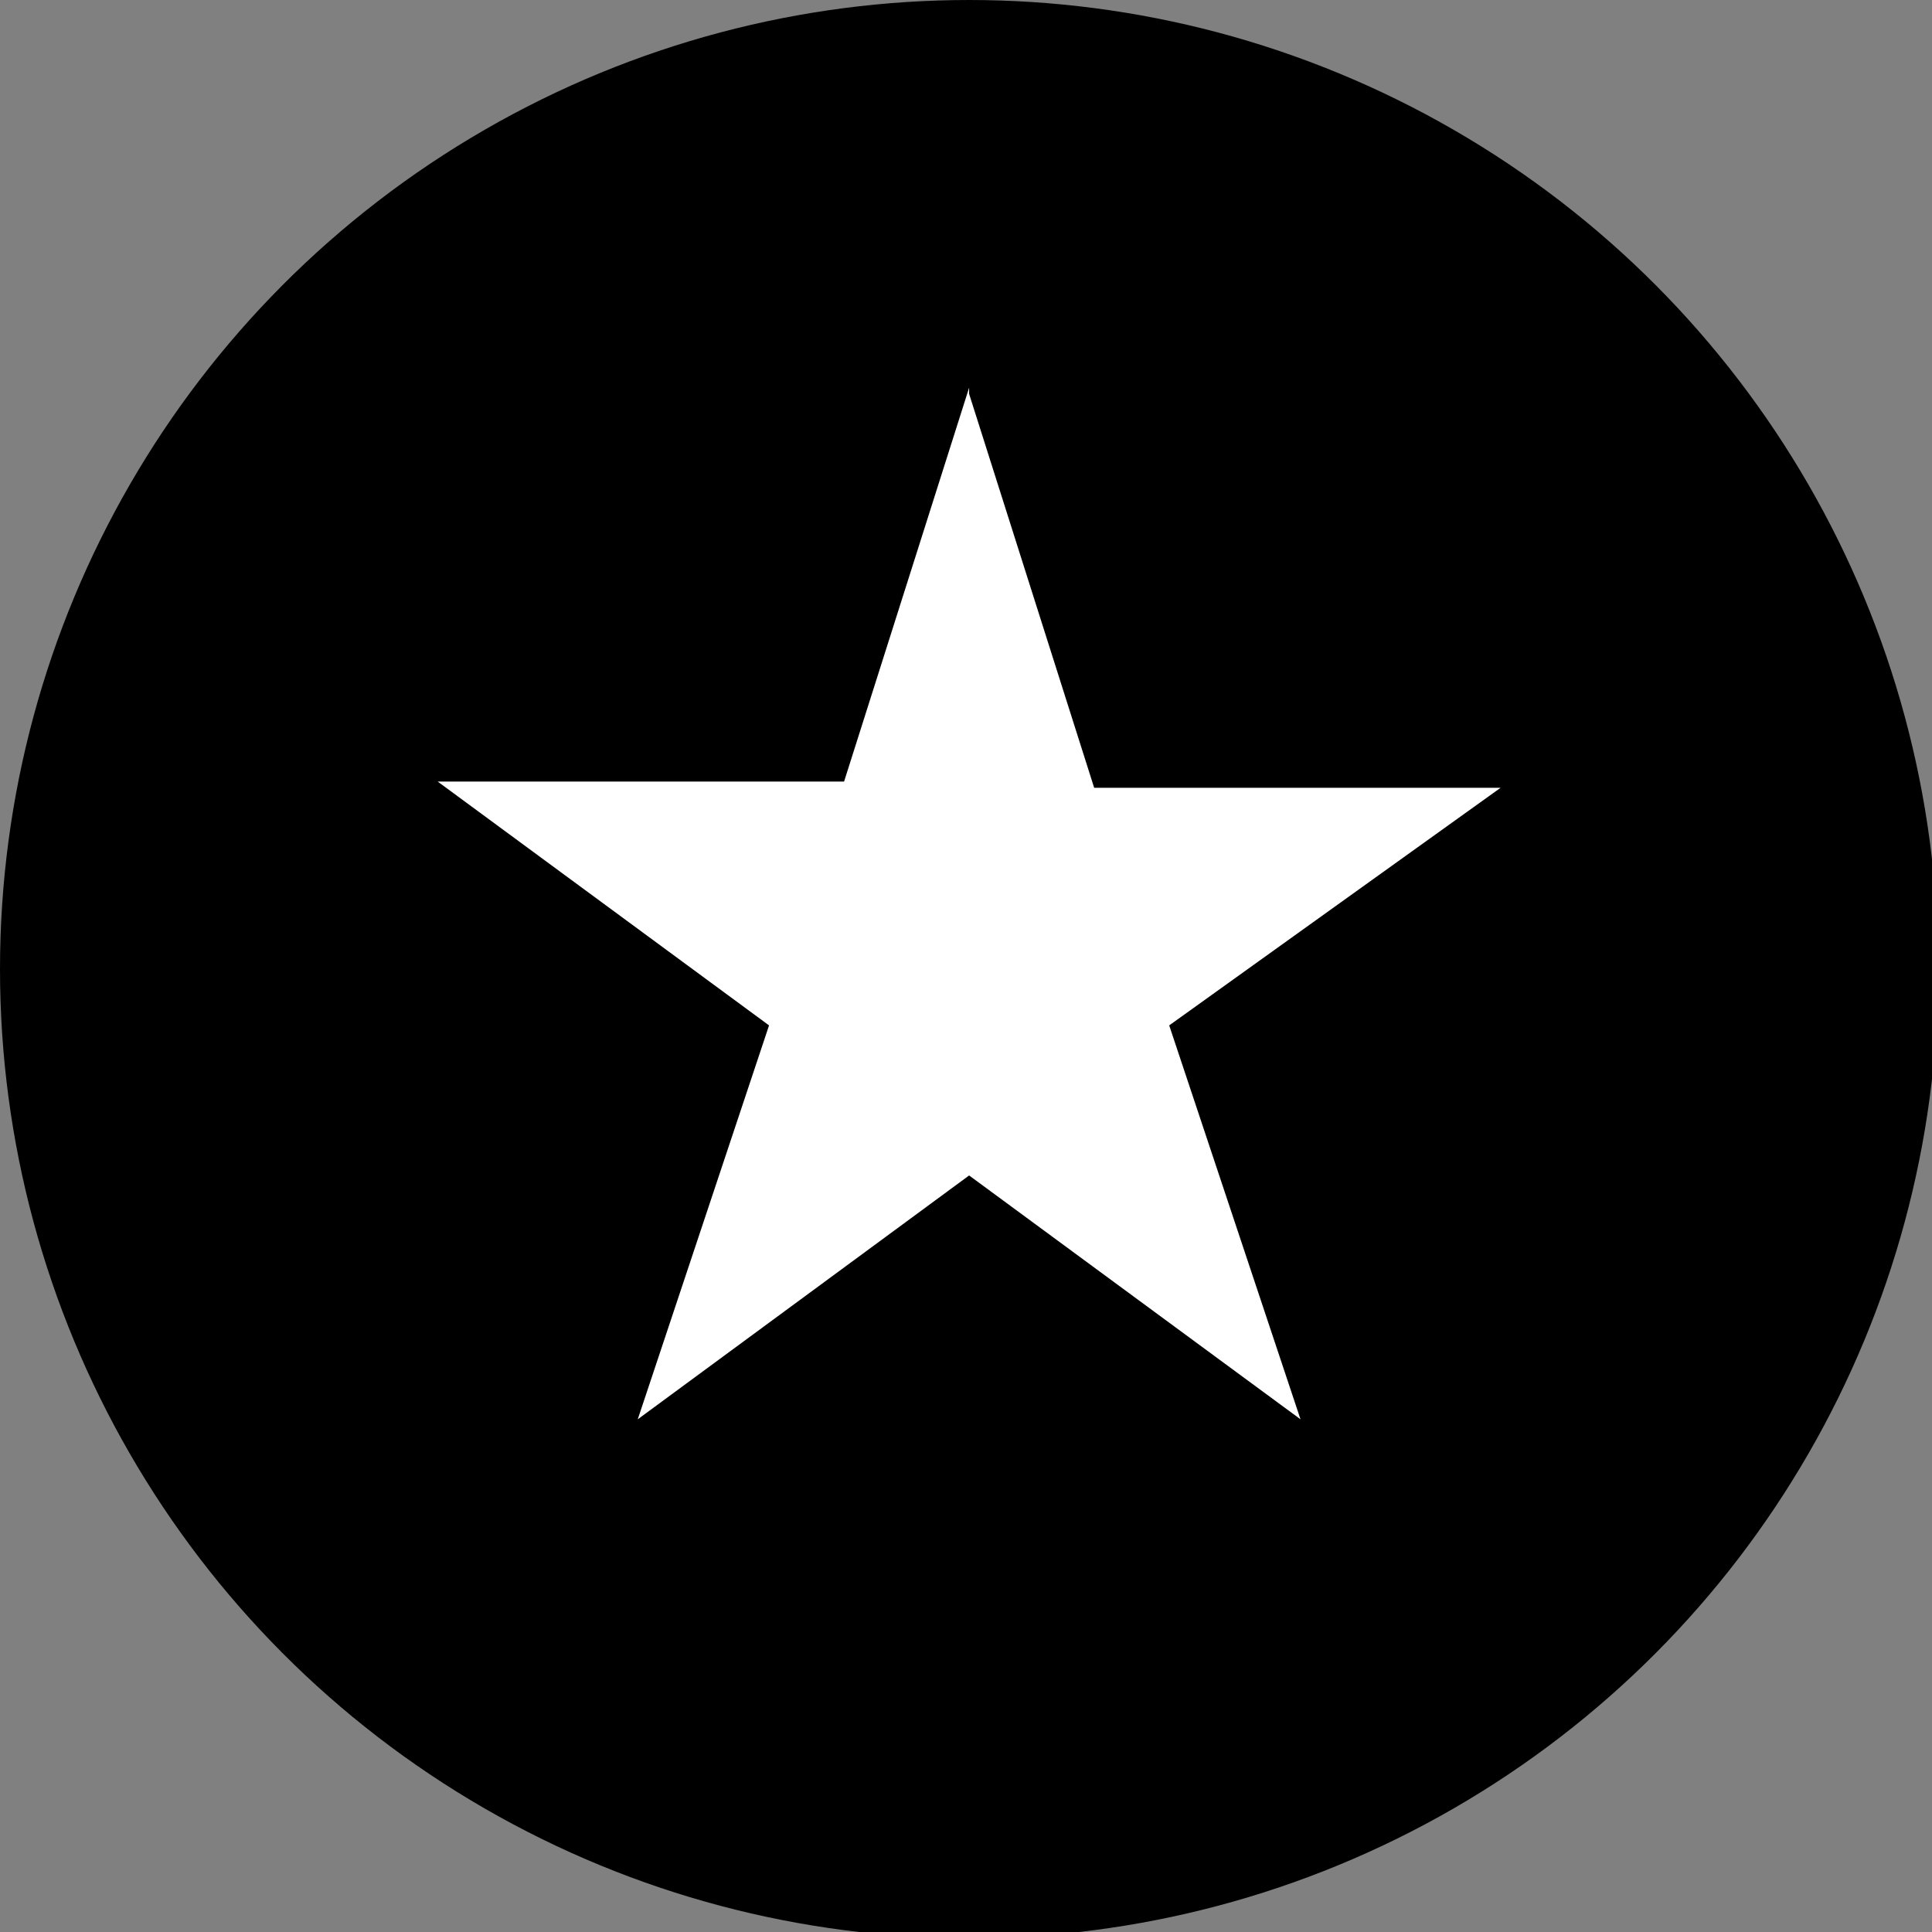
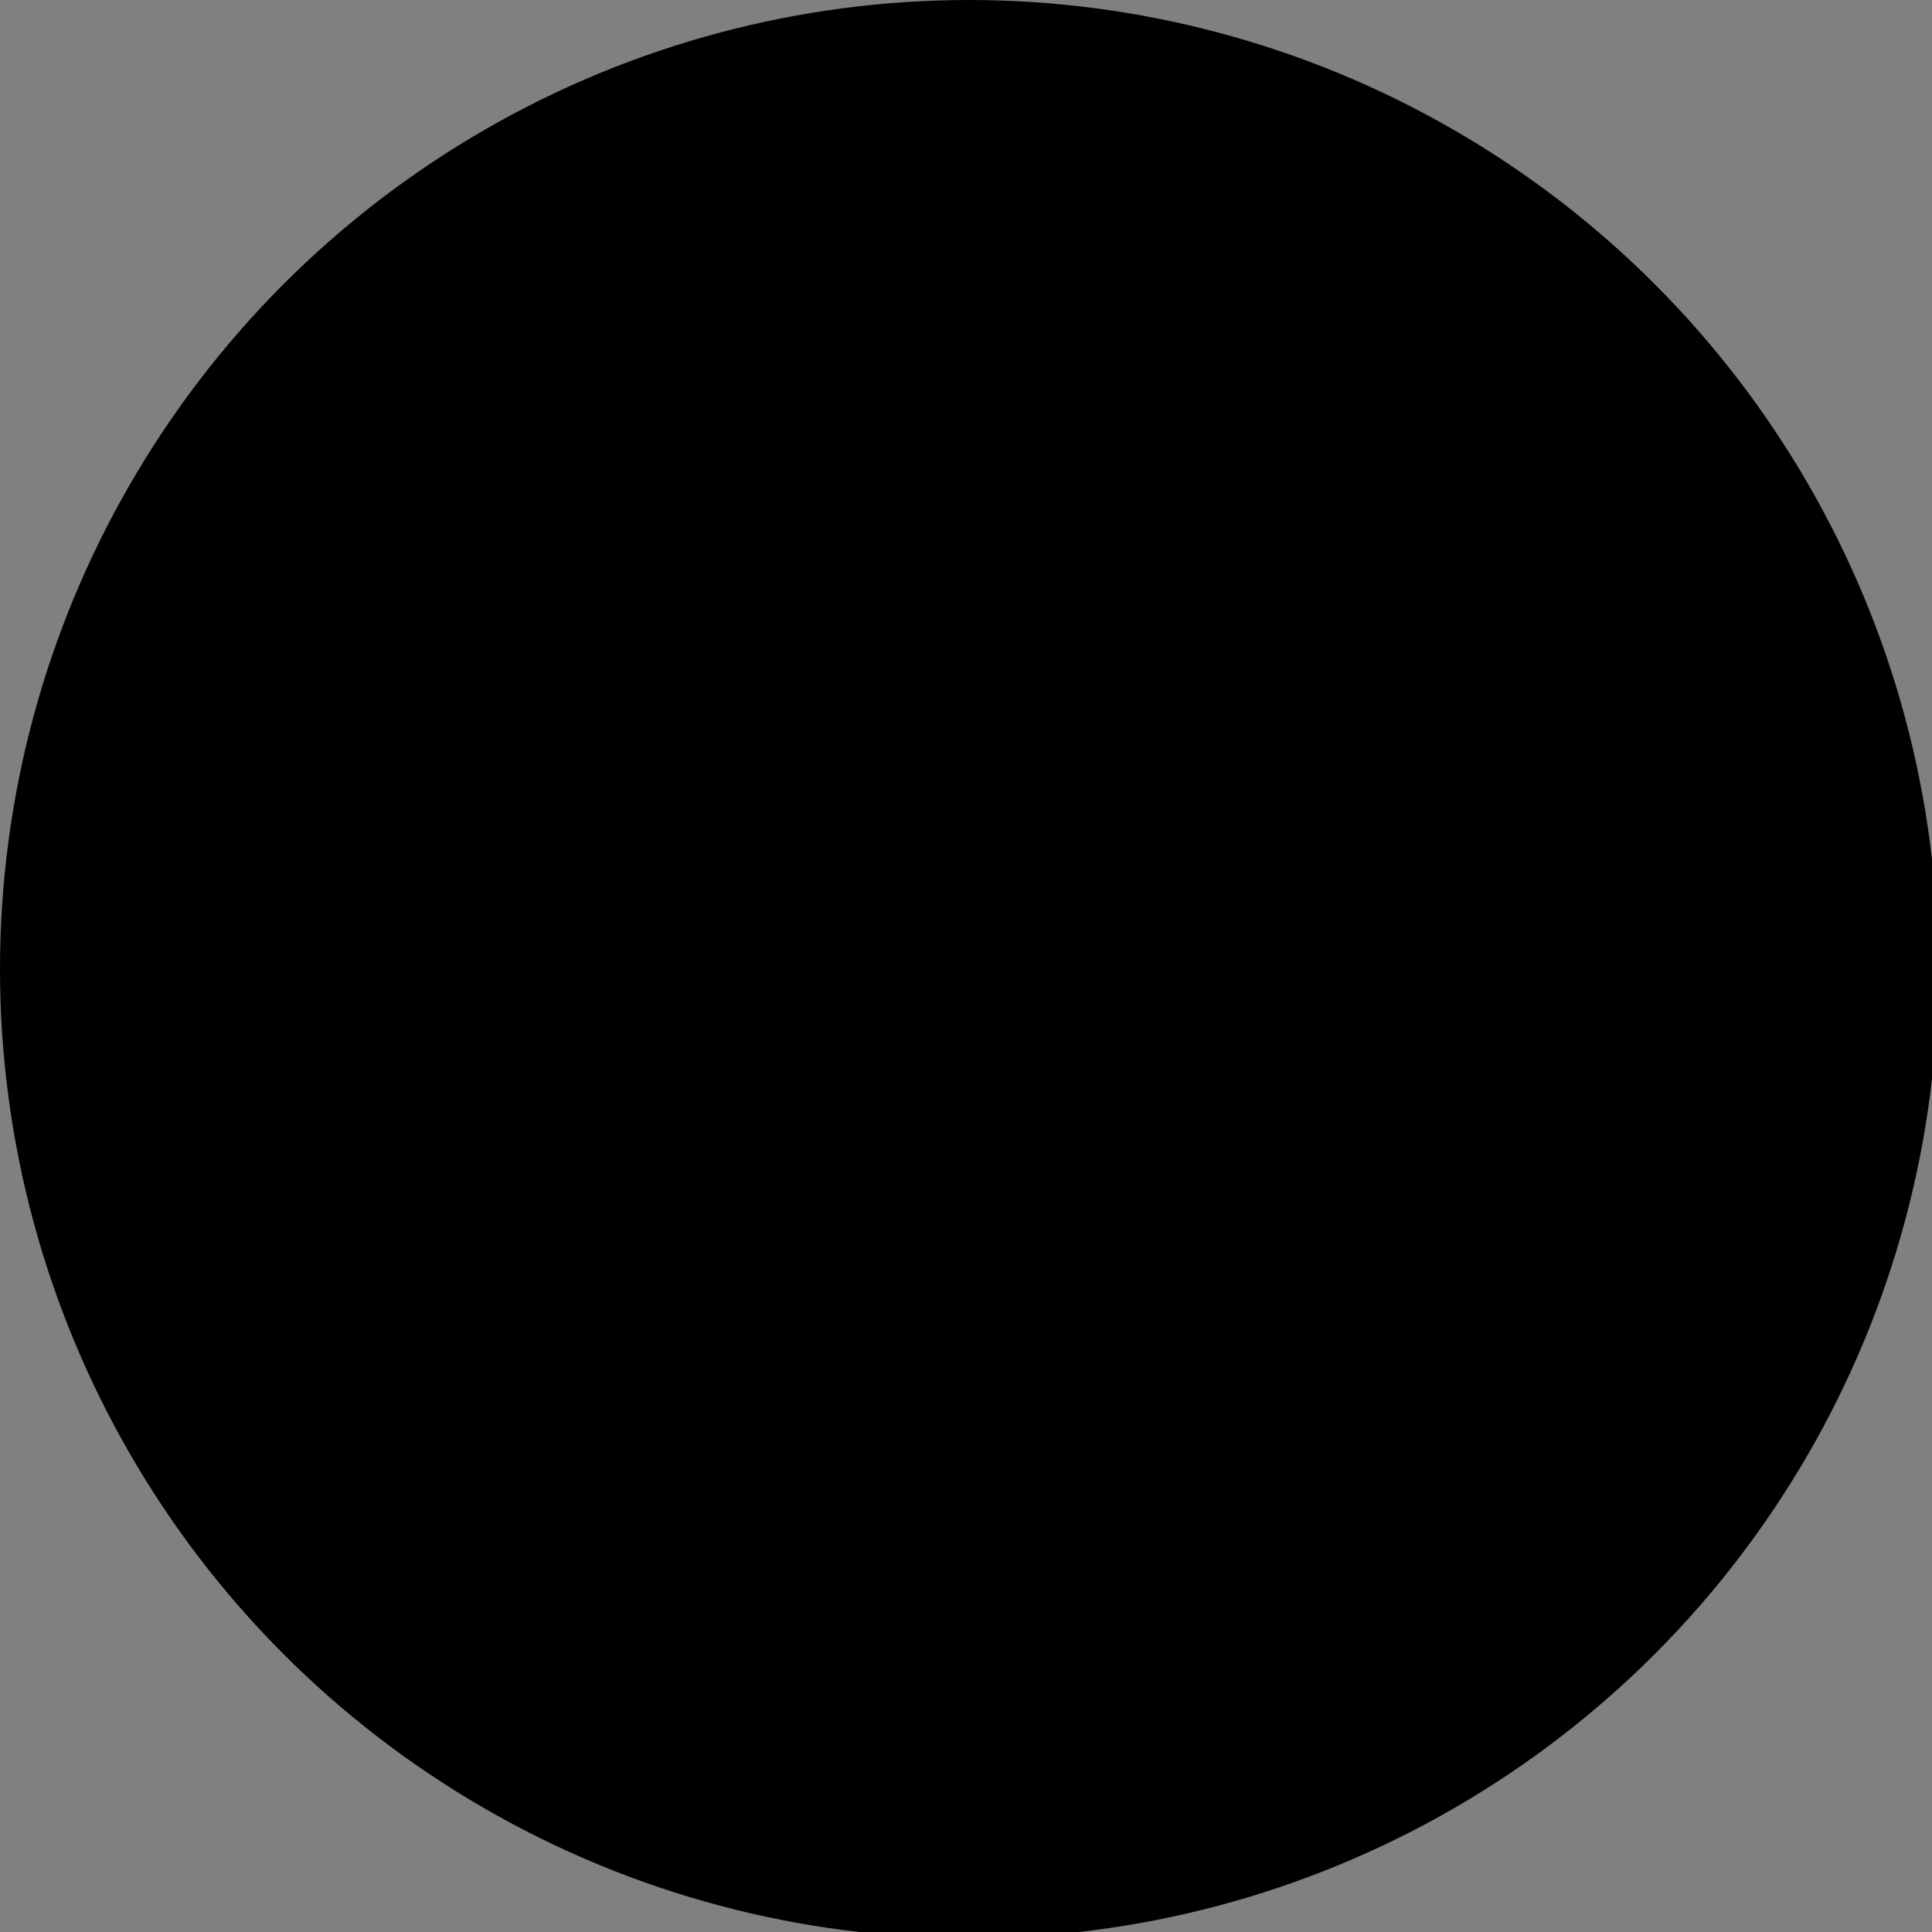
<svg xmlns="http://www.w3.org/2000/svg" id="_レイヤー_1" data-name="レイヤー_1" version="1.1" viewBox="0 0 30.9 30.9">
  <rect x="0" y="0" width="30.9" height="30.9" fill="#808080" stroke="none" />
  <defs>
    <style>
      .st0 {
        fill: #fff;
      }
    </style>
  </defs>
  <g id="_グループ_15654" data-name="グループ_15654">
    <g id="_グループ_14864" data-name="グループ_14864">
      <circle id="_楕円形_166" data-name="楕円形_166" cx="15.5" cy="15.5" r="15.5" />
    </g>
-     <path id="_パス_295643" data-name="パス_295643" class="st0" d="M15.5,6.2h0l-2,6.3h-6.5s5.3,3.9,5.3,3.9l-2.1,6.3h0l5.3-3.9,5.3,3.9h0l-2.1-6.3,5.3-3.8h0s-6.5,0-6.5,0l-2-6.3Z" />
  </g>
</svg>